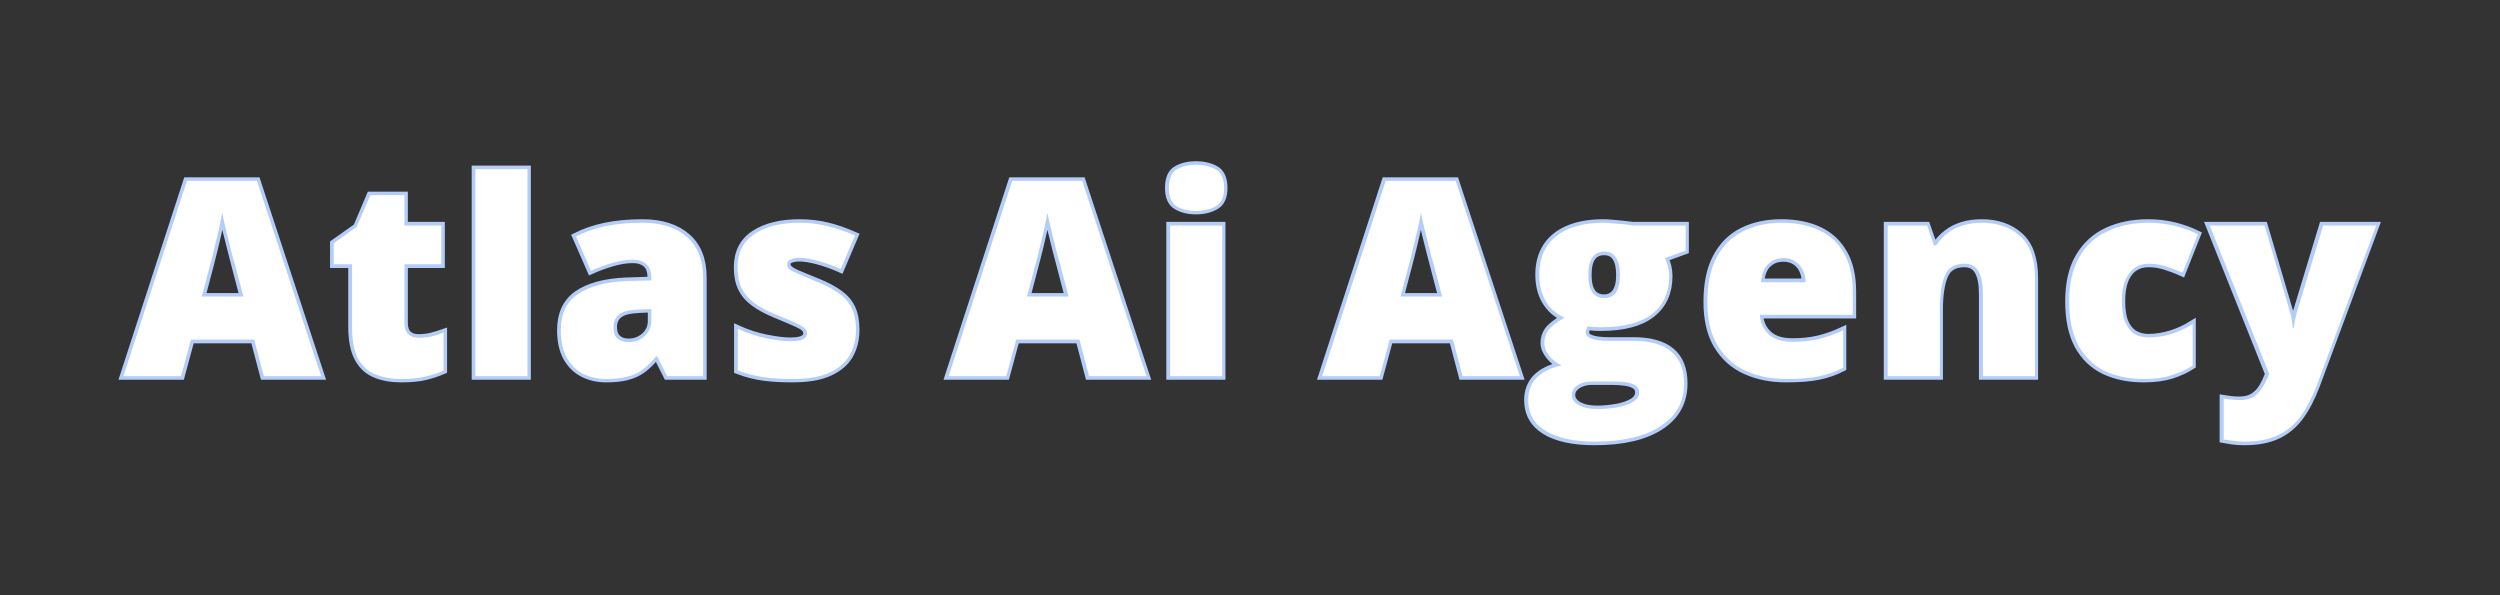
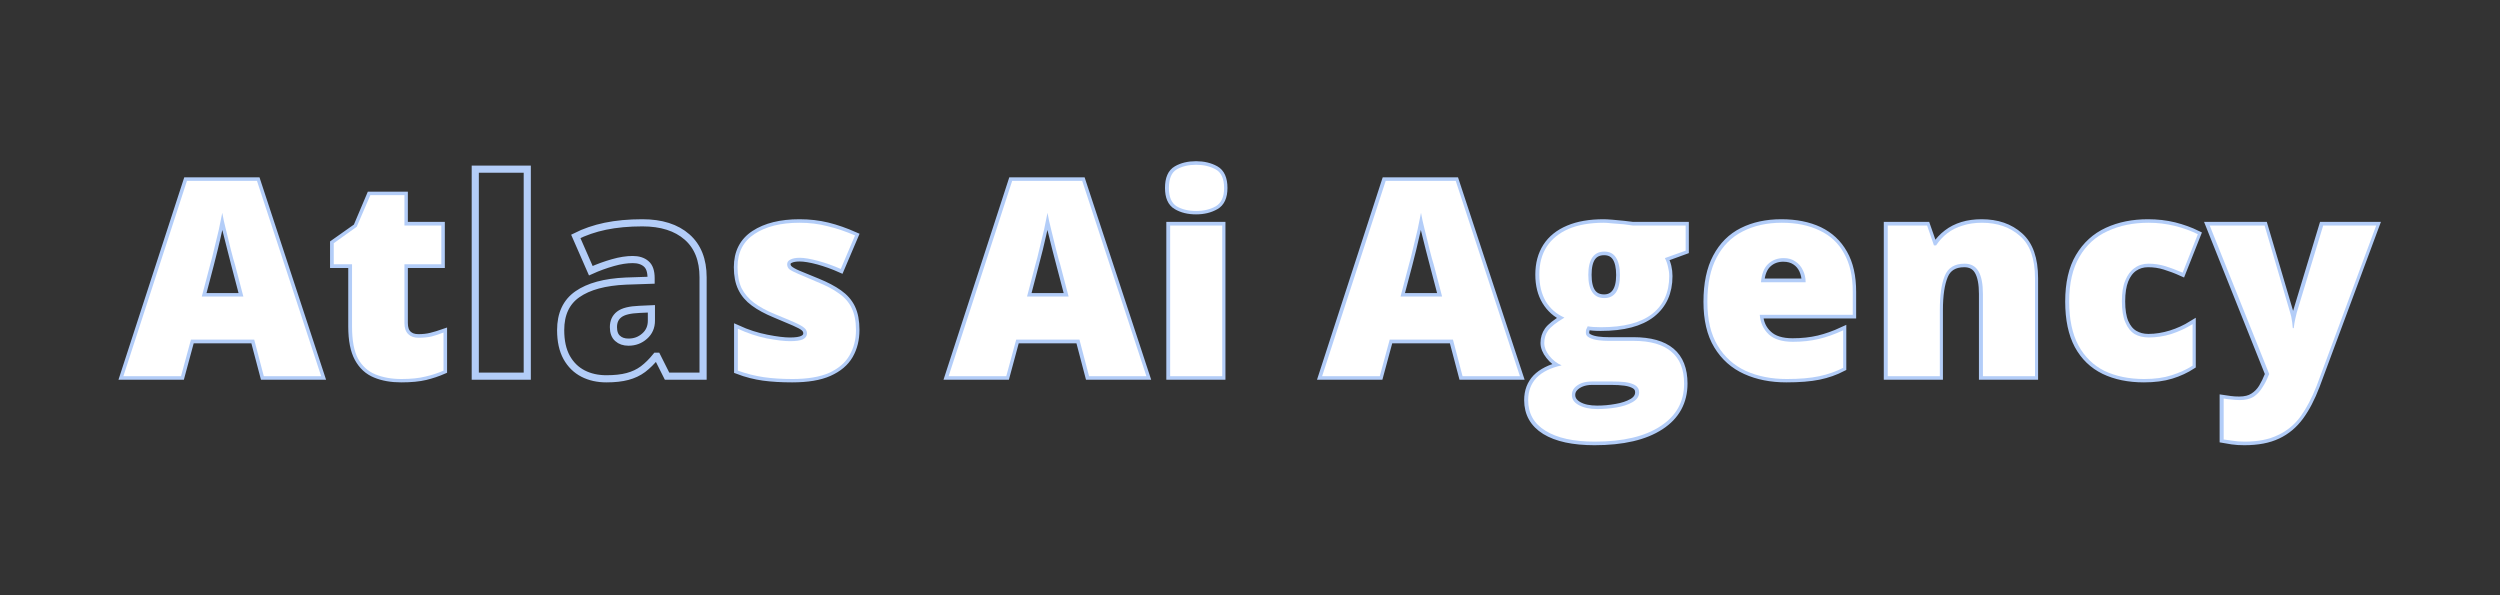
<svg xmlns="http://www.w3.org/2000/svg" width="168" viewBox="0 0 126 30" height="40" preserveAspectRatio="xMidYMid meet">
  <rect x="0" y="0" width="126" height="30" fill="#333333" stroke="none" />
  <defs>
    <g />
  </defs>
  <path stroke-linecap="butt" transform="matrix(0.555, 0, 0, 0.555, 5.073, 5.084)" fill="none" stroke-linejoin="miter" d="M 14.808 24.999 L 13.936 21.692 L 8.2 21.692 L 7.307 24.999 L 2.064 24.999 L 7.828 7.266 L 14.189 7.266 L 20.022 24.999 Z M 12.943 17.779 L 12.183 14.88 C 12.106 14.564 11.986 14.113 11.839 13.529 C 11.684 12.945 11.529 12.34 11.381 11.721 C 11.233 11.094 11.121 10.581 11.036 10.18 C 10.966 10.581 10.86 11.08 10.727 11.671 C 10.6 12.262 10.459 12.847 10.319 13.431 C 10.178 14.008 10.058 14.493 9.953 14.88 L 9.193 17.779 Z M 28.854 21.509 C 29.276 21.509 29.67 21.467 30.022 21.375 C 30.381 21.291 30.747 21.171 31.134 21.037 L 31.134 24.479 C 30.62 24.704 30.071 24.887 29.501 25.027 C 28.924 25.168 28.185 25.239 27.292 25.239 C 26.405 25.239 25.624 25.105 24.948 24.823 C 24.273 24.549 23.745 24.063 23.372 23.374 C 22.999 22.684 22.809 21.727 22.809 20.496 L 22.809 14.852 L 21.155 14.852 L 21.155 12.931 L 23.259 11.446 L 24.477 8.568 L 27.573 8.568 L 27.573 11.313 L 30.93 11.313 L 30.93 14.852 L 27.573 14.852 L 27.573 20.179 C 27.573 20.622 27.686 20.953 27.911 21.178 C 28.136 21.396 28.446 21.509 28.854 21.509 Z M 38.741 24.999 L 34.019 24.999 L 34.019 6.204 L 38.741 6.204 Z M 49.19 11.073 C 50.921 11.073 52.273 11.503 53.251 12.361 C 54.222 13.212 54.707 14.437 54.707 16.027 L 54.707 24.999 L 51.435 24.999 L 50.527 23.191 L 50.436 23.191 C 50.049 23.669 49.648 24.063 49.247 24.366 C 48.839 24.669 48.374 24.887 47.846 25.027 C 47.326 25.168 46.685 25.239 45.925 25.239 C 45.137 25.239 44.426 25.084 43.8 24.76 C 43.174 24.436 42.681 23.951 42.315 23.296 C 41.956 22.642 41.773 21.819 41.773 20.819 C 41.773 19.356 42.28 18.265 43.293 17.561 C 44.307 16.851 45.777 16.449 47.706 16.365 L 49.986 16.288 L 49.986 16.098 C 49.986 15.485 49.838 15.049 49.535 14.796 C 49.233 14.535 48.824 14.409 48.318 14.409 C 47.783 14.409 47.178 14.5 46.516 14.69 C 45.848 14.88 45.179 15.119 44.511 15.422 L 43.146 12.305 C 43.941 11.904 44.835 11.594 45.834 11.383 C 46.833 11.179 47.952 11.073 49.19 11.073 Z M 50.014 18.884 L 48.923 18.933 C 48.05 18.969 47.445 19.116 47.093 19.391 C 46.742 19.658 46.566 20.045 46.566 20.545 C 46.566 21.009 46.692 21.354 46.946 21.572 C 47.192 21.797 47.523 21.91 47.931 21.91 C 48.508 21.91 48.993 21.727 49.401 21.361 C 49.81 21.002 50.014 20.531 50.014 19.954 Z M 68.584 20.798 C 68.584 21.664 68.394 22.438 68.007 23.106 C 67.62 23.775 67.001 24.296 66.149 24.676 C 65.305 25.056 64.186 25.239 62.8 25.239 C 61.822 25.239 60.956 25.189 60.182 25.084 C 59.415 24.978 58.634 24.781 57.846 24.479 L 57.846 20.7 C 58.711 21.094 59.584 21.375 60.478 21.551 C 61.371 21.727 62.082 21.812 62.596 21.812 C 63.123 21.812 63.517 21.755 63.757 21.636 C 64.003 21.516 64.13 21.347 64.13 21.108 C 64.13 20.911 64.045 20.735 63.883 20.594 C 63.715 20.453 63.419 20.292 62.997 20.109 C 62.575 19.926 61.983 19.672 61.216 19.356 C 60.463 19.046 59.83 18.701 59.324 18.328 C 58.824 17.962 58.444 17.519 58.198 17.005 C 57.944 16.485 57.825 15.858 57.825 15.105 C 57.825 13.768 58.338 12.762 59.366 12.087 C 60.4 11.411 61.765 11.073 63.461 11.073 C 64.369 11.073 65.213 11.172 66.016 11.369 C 66.811 11.566 67.634 11.854 68.493 12.234 L 67.198 15.274 C 66.522 14.972 65.833 14.725 65.143 14.535 C 64.453 14.352 63.897 14.261 63.489 14.261 C 63.116 14.261 62.835 14.31 62.631 14.409 C 62.427 14.5 62.328 14.641 62.328 14.831 C 62.328 15 62.399 15.148 62.539 15.274 C 62.68 15.401 62.948 15.556 63.342 15.725 C 63.736 15.894 64.313 16.126 65.073 16.435 C 65.868 16.759 66.529 17.104 67.043 17.47 C 67.564 17.836 67.951 18.279 68.204 18.8 C 68.457 19.328 68.584 19.989 68.584 20.798 Z M 89.73 24.999 L 88.864 21.692 L 83.122 21.692 L 82.229 24.999 L 76.986 24.999 L 82.749 7.266 L 89.118 7.266 L 94.951 24.999 Z M 87.872 17.779 L 87.112 14.88 C 87.028 14.564 86.915 14.113 86.76 13.529 C 86.606 12.945 86.458 12.34 86.31 11.721 C 86.162 11.094 86.043 10.581 85.965 10.18 C 85.895 10.581 85.789 11.08 85.656 11.671 C 85.522 12.262 85.388 12.847 85.247 13.431 C 85.107 14.008 84.98 14.493 84.874 14.88 L 84.114 17.779 Z M 101.819 11.313 L 101.819 24.999 L 97.098 24.999 L 97.098 11.313 Z M 99.476 5.803 C 100.152 5.803 100.743 5.943 101.249 6.225 C 101.749 6.506 102.002 7.069 102.002 7.907 C 102.002 8.723 101.749 9.272 101.249 9.553 C 100.743 9.842 100.152 9.983 99.476 9.983 C 98.786 9.983 98.195 9.842 97.71 9.553 C 97.217 9.272 96.978 8.723 96.978 7.907 C 96.978 7.069 97.217 6.506 97.71 6.225 C 98.195 5.943 98.786 5.803 99.476 5.803 Z M 123.648 24.999 L 122.775 21.692 L 117.04 21.692 L 116.146 24.999 L 110.904 24.999 L 116.66 7.266 L 123.028 7.266 L 128.862 24.999 Z M 121.783 17.779 L 121.023 14.88 C 120.946 14.564 120.826 14.113 120.671 13.529 C 120.523 12.945 120.369 12.34 120.221 11.721 C 120.073 11.094 119.953 10.581 119.876 10.18 C 119.806 10.581 119.7 11.08 119.566 11.671 C 119.433 12.262 119.299 12.847 119.158 13.431 C 119.017 14.008 118.891 14.493 118.792 14.88 L 118.025 17.779 Z M 135.66 30.945 C 133.718 30.945 132.226 30.622 131.17 29.974 C 130.122 29.32 129.594 28.391 129.594 27.174 C 129.594 26.364 129.847 25.689 130.354 25.154 C 130.868 24.626 131.628 24.246 132.641 24.007 C 132.219 23.831 131.86 23.55 131.55 23.149 C 131.234 22.754 131.079 22.367 131.079 21.98 C 131.079 21.551 131.198 21.178 131.431 20.847 C 131.663 20.524 132.155 20.137 132.894 19.686 C 132.183 19.37 131.628 18.877 131.219 18.209 C 130.811 17.54 130.607 16.731 130.607 15.774 C 130.607 14.782 130.839 13.937 131.29 13.234 C 131.747 12.53 132.416 11.995 133.288 11.629 C 134.161 11.256 135.223 11.073 136.483 11.073 C 136.652 11.073 136.905 11.087 137.257 11.115 C 137.602 11.144 137.954 11.172 138.306 11.214 C 138.657 11.249 138.932 11.284 139.129 11.313 L 143.9 11.313 L 143.9 13.599 L 142.028 14.282 C 142.155 14.521 142.253 14.775 142.317 15.049 C 142.38 15.316 142.415 15.612 142.415 15.915 C 142.415 17.392 141.894 18.532 140.86 19.349 C 139.826 20.158 138.284 20.566 136.23 20.566 C 135.723 20.566 135.315 20.538 135.019 20.468 C 134.963 20.573 134.921 20.679 134.893 20.777 C 134.865 20.876 134.85 20.974 134.85 21.059 C 134.85 21.249 134.963 21.396 135.181 21.502 C 135.406 21.615 135.674 21.685 135.99 21.727 C 136.307 21.769 136.617 21.783 136.905 21.783 L 139.178 21.783 C 140.712 21.783 141.866 22.107 142.633 22.754 C 143.393 23.395 143.78 24.366 143.78 25.668 C 143.78 27.328 143.07 28.63 141.648 29.552 C 140.227 30.481 138.228 30.945 135.66 30.945 Z M 135.892 27.997 C 136.462 27.997 137.039 27.948 137.616 27.842 C 138.2 27.744 138.686 27.582 139.08 27.357 C 139.474 27.131 139.671 26.829 139.671 26.463 C 139.671 26.181 139.551 25.97 139.319 25.83 C 139.087 25.689 138.784 25.59 138.411 25.541 C 138.045 25.492 137.651 25.471 137.243 25.471 L 135.406 25.471 C 135.069 25.471 134.759 25.527 134.485 25.633 C 134.203 25.745 133.985 25.893 133.823 26.076 C 133.661 26.259 133.584 26.47 133.584 26.702 C 133.584 27.089 133.795 27.399 134.21 27.638 C 134.632 27.877 135.188 27.997 135.892 27.997 Z M 136.532 17.899 C 136.983 17.899 137.327 17.723 137.574 17.378 C 137.82 17.033 137.947 16.513 137.947 15.816 C 137.947 15.112 137.827 14.578 137.595 14.226 C 137.363 13.867 137.004 13.691 136.532 13.691 C 136.04 13.691 135.674 13.867 135.428 14.219 C 135.188 14.571 135.069 15.091 135.069 15.795 C 135.069 16.499 135.188 17.019 135.428 17.371 C 135.674 17.723 136.04 17.899 136.532 17.899 Z M 152.626 11.073 C 153.956 11.073 155.103 11.305 156.074 11.763 C 157.038 12.227 157.784 12.924 158.304 13.853 C 158.832 14.775 159.093 15.936 159.093 17.329 L 159.093 19.433 L 150.648 19.433 C 150.691 20.151 150.958 20.735 151.451 21.192 C 151.943 21.657 152.675 21.882 153.646 21.882 C 154.497 21.882 155.279 21.797 155.996 21.629 C 156.707 21.46 157.439 21.199 158.199 20.847 L 158.199 24.239 C 157.537 24.584 156.82 24.837 156.039 24.999 C 155.257 25.161 154.265 25.239 153.076 25.239 C 151.697 25.239 150.465 24.999 149.382 24.507 C 148.291 24.014 147.439 23.254 146.813 22.22 C 146.187 21.192 145.877 19.869 145.877 18.244 C 145.877 16.604 146.159 15.253 146.722 14.198 C 147.285 13.135 148.073 12.347 149.086 11.84 C 150.106 11.327 151.282 11.073 152.626 11.073 Z M 152.795 14.282 C 152.246 14.282 151.774 14.458 151.401 14.81 C 151.028 15.162 150.81 15.711 150.747 16.456 L 154.8 16.456 C 154.793 16.055 154.716 15.689 154.561 15.359 C 154.406 15.028 154.188 14.768 153.892 14.578 C 153.597 14.381 153.231 14.282 152.795 14.282 Z M 170.816 11.073 C 172.223 11.073 173.377 11.467 174.271 12.27 C 175.165 13.065 175.615 14.338 175.615 16.098 L 175.615 24.999 L 170.893 24.999 L 170.893 17.533 C 170.893 16.625 170.76 15.936 170.499 15.478 C 170.239 15.014 169.817 14.782 169.233 14.782 C 168.339 14.782 167.741 15.148 167.438 15.872 C 167.129 16.604 166.974 17.646 166.974 19.011 L 166.974 24.999 L 162.252 24.999 L 162.252 11.313 L 165.82 11.313 L 166.453 13.128 L 166.636 13.128 C 166.925 12.692 167.276 12.319 167.678 12.016 C 168.079 11.707 168.543 11.474 169.064 11.313 C 169.592 11.151 170.176 11.073 170.816 11.073 Z M 185.551 25.239 C 184.165 25.239 182.962 24.992 181.941 24.5 C 180.914 24 180.126 23.24 179.563 22.206 C 179.007 21.171 178.726 19.841 178.726 18.223 C 178.726 16.562 179.035 15.204 179.661 14.155 C 180.288 13.1 181.139 12.319 182.23 11.819 C 183.314 11.32 184.545 11.073 185.924 11.073 C 186.762 11.073 187.557 11.165 188.31 11.348 C 189.063 11.538 189.766 11.791 190.407 12.108 L 189.02 15.605 C 188.458 15.352 187.93 15.155 187.444 15.007 C 186.952 14.852 186.452 14.782 185.924 14.782 C 185.453 14.782 185.031 14.908 184.672 15.155 C 184.306 15.401 184.024 15.781 183.82 16.288 C 183.623 16.787 183.525 17.428 183.525 18.202 C 183.525 18.99 183.623 19.623 183.827 20.109 C 184.038 20.594 184.32 20.939 184.686 21.157 C 185.052 21.375 185.474 21.488 185.952 21.488 C 186.635 21.488 187.318 21.375 188 21.164 C 188.676 20.953 189.323 20.657 189.935 20.278 L 189.935 24.035 C 189.372 24.401 188.739 24.697 188.028 24.915 C 187.318 25.133 186.494 25.239 185.551 25.239 Z M 191.49 11.313 L 196.466 11.313 L 198.788 19.166 C 198.823 19.278 198.851 19.419 198.886 19.581 C 198.914 19.75 198.942 19.926 198.971 20.109 C 198.992 20.292 199.006 20.475 199.02 20.65 L 199.111 20.65 C 199.154 20.32 199.203 20.031 199.252 19.785 C 199.301 19.539 199.358 19.342 199.4 19.187 L 201.785 11.313 L 206.606 11.313 L 201.194 25.872 C 200.772 26.984 200.287 27.913 199.738 28.665 C 199.182 29.418 198.506 29.988 197.697 30.368 C 196.888 30.755 195.881 30.945 194.678 30.945 C 194.242 30.945 193.876 30.924 193.559 30.875 C 193.25 30.833 192.982 30.784 192.75 30.741 L 192.75 27.033 C 192.926 27.061 193.144 27.096 193.397 27.124 C 193.658 27.16 193.925 27.174 194.207 27.174 C 194.734 27.174 195.157 27.068 195.48 26.857 C 195.811 26.653 196.078 26.378 196.29 26.034 C 196.494 25.689 196.677 25.323 196.831 24.929 L 196.881 24.809 Z M 191.49 11.313 " stroke="#b3cdf8" stroke-width="0.649" stroke-opacity="1" stroke-miterlimit="4" />
  <g fill="#ffffff" fill-opacity="1">
    <g transform="translate(6.218, 18.961)">
      <g>
        <path d="M 7.078 0 L 6.594 -1.844 L 3.406 -1.844 L 2.906 0 L 0 0 L 3.203 -9.844 L 6.734 -9.844 L 9.969 0 Z M 6.047 -4.016 L 5.625 -5.625 C 5.57 -5.789 5.504 -6.035 5.422 -6.359 C 5.336 -6.691 5.254 -7.031 5.172 -7.375 C 5.086 -7.719 5.023 -8.004 4.984 -8.234 C 4.941 -8.004 4.883 -7.723 4.812 -7.391 C 4.738 -7.066 4.66 -6.742 4.578 -6.422 C 4.504 -6.098 4.438 -5.832 4.375 -5.625 L 3.953 -4.016 Z M 6.047 -4.016 " />
      </g>
    </g>
  </g>
  <g fill="#ffffff" fill-opacity="1">
    <g transform="translate(16.462, 18.961)">
      <g>
        <path d="M 4.625 -1.938 C 4.863 -1.938 5.082 -1.957 5.281 -2 C 5.477 -2.051 5.68 -2.117 5.891 -2.203 L 5.891 -0.281 C 5.609 -0.156 5.305 -0.055 4.984 0.016 C 4.66 0.098 4.254 0.141 3.766 0.141 C 3.273 0.141 2.836 0.062 2.453 -0.094 C 2.078 -0.25 1.785 -0.516 1.578 -0.891 C 1.379 -1.273 1.281 -1.812 1.281 -2.5 L 1.281 -5.641 L 0.359 -5.641 L 0.359 -6.703 L 1.516 -7.531 L 2.203 -9.125 L 3.922 -9.125 L 3.922 -7.594 L 5.781 -7.594 L 5.781 -5.641 L 3.922 -5.641 L 3.922 -2.672 C 3.922 -2.43 3.984 -2.25 4.109 -2.125 C 4.234 -2 4.406 -1.938 4.625 -1.938 Z M 4.625 -1.938 " />
      </g>
    </g>
  </g>
  <g fill="#ffffff" fill-opacity="1">
    <g transform="translate(23.052, 18.961)">
      <g>
-         <path d="M 3.531 0 L 0.906 0 L 0.906 -10.438 L 3.531 -10.438 Z M 3.531 0 " />
-       </g>
+         </g>
    </g>
  </g>
  <g fill="#ffffff" fill-opacity="1">
    <g transform="translate(27.765, 18.961)">
      <g>
-         <path d="M 4.609 -7.734 C 5.578 -7.734 6.328 -7.492 6.859 -7.016 C 7.398 -6.535 7.672 -5.859 7.672 -4.984 L 7.672 0 L 5.859 0 L 5.359 -1 L 5.297 -1 C 5.086 -0.738 4.867 -0.52 4.641 -0.344 C 4.422 -0.176 4.164 -0.055 3.875 0.016 C 3.582 0.098 3.223 0.141 2.797 0.141 C 2.359 0.141 1.961 0.051 1.609 -0.125 C 1.266 -0.312 0.992 -0.582 0.797 -0.938 C 0.598 -1.301 0.5 -1.766 0.5 -2.328 C 0.5 -3.141 0.781 -3.738 1.344 -4.125 C 1.906 -4.52 2.719 -4.742 3.781 -4.797 L 5.062 -4.828 L 5.062 -4.938 C 5.062 -5.281 4.973 -5.52 4.797 -5.656 C 4.629 -5.801 4.406 -5.875 4.125 -5.875 C 3.832 -5.875 3.5 -5.82 3.125 -5.719 C 2.758 -5.613 2.391 -5.477 2.016 -5.312 L 1.266 -7.047 C 1.703 -7.273 2.195 -7.445 2.75 -7.562 C 3.301 -7.676 3.922 -7.734 4.609 -7.734 Z M 5.062 -3.391 L 4.469 -3.359 C 3.977 -3.348 3.633 -3.266 3.438 -3.109 C 3.25 -2.961 3.156 -2.75 3.156 -2.469 C 3.156 -2.207 3.223 -2.016 3.359 -1.891 C 3.504 -1.773 3.691 -1.719 3.922 -1.719 C 4.234 -1.719 4.5 -1.816 4.719 -2.016 C 4.945 -2.223 5.062 -2.484 5.062 -2.797 Z M 5.062 -3.391 " />
-       </g>
+         </g>
    </g>
  </g>
  <g fill="#ffffff" fill-opacity="1">
    <g transform="translate(36.594, 18.961)">
      <g>
        <path d="M 6.547 -2.328 C 6.547 -1.848 6.438 -1.422 6.219 -1.047 C 6.008 -0.68 5.672 -0.391 5.203 -0.172 C 4.734 0.035 4.113 0.141 3.344 0.141 C 2.801 0.141 2.316 0.109 1.891 0.047 C 1.461 -0.016 1.031 -0.125 0.594 -0.281 L 0.594 -2.391 C 1.07 -2.172 1.555 -2.008 2.047 -1.906 C 2.547 -1.812 2.938 -1.766 3.219 -1.766 C 3.52 -1.766 3.738 -1.797 3.875 -1.859 C 4.008 -1.93 4.078 -2.031 4.078 -2.156 C 4.078 -2.27 4.031 -2.363 3.938 -2.438 C 3.844 -2.52 3.676 -2.613 3.438 -2.719 C 3.207 -2.82 2.883 -2.957 2.469 -3.125 C 2.039 -3.301 1.688 -3.492 1.406 -3.703 C 1.133 -3.91 0.926 -4.156 0.781 -4.438 C 0.645 -4.727 0.578 -5.082 0.578 -5.5 C 0.578 -6.238 0.863 -6.797 1.438 -7.172 C 2.008 -7.547 2.766 -7.734 3.703 -7.734 C 4.203 -7.734 4.672 -7.676 5.109 -7.562 C 5.555 -7.457 6.02 -7.301 6.5 -7.094 L 5.781 -5.406 C 5.406 -5.57 5.023 -5.707 4.641 -5.812 C 4.254 -5.914 3.945 -5.969 3.719 -5.969 C 3.508 -5.969 3.348 -5.938 3.234 -5.875 C 3.129 -5.82 3.078 -5.742 3.078 -5.641 C 3.078 -5.547 3.113 -5.461 3.188 -5.391 C 3.27 -5.328 3.422 -5.25 3.641 -5.156 C 3.859 -5.062 4.176 -4.926 4.594 -4.75 C 5.039 -4.57 5.406 -4.379 5.688 -4.172 C 5.977 -3.973 6.191 -3.727 6.328 -3.438 C 6.473 -3.145 6.547 -2.773 6.547 -2.328 Z M 6.547 -2.328 " />
      </g>
    </g>
  </g>
  <g fill="#ffffff" fill-opacity="1">
    <g transform="translate(43.968, 18.961)">
      <g />
    </g>
  </g>
  <g fill="#ffffff" fill-opacity="1">
    <g transform="translate(47.81, 18.961)">
      <g>
        <path d="M 7.078 0 L 6.594 -1.844 L 3.406 -1.844 L 2.906 0 L 0 0 L 3.203 -9.844 L 6.734 -9.844 L 9.969 0 Z M 6.047 -4.016 L 5.625 -5.625 C 5.57 -5.789 5.504 -6.035 5.422 -6.359 C 5.336 -6.691 5.254 -7.031 5.172 -7.375 C 5.086 -7.719 5.023 -8.004 4.984 -8.234 C 4.941 -8.004 4.883 -7.723 4.812 -7.391 C 4.738 -7.066 4.66 -6.742 4.578 -6.422 C 4.504 -6.098 4.438 -5.832 4.375 -5.625 L 3.953 -4.016 Z M 6.047 -4.016 " />
      </g>
    </g>
  </g>
  <g fill="#ffffff" fill-opacity="1">
    <g transform="translate(58.054, 18.961)">
      <g>
        <path d="M 3.547 -7.594 L 3.547 0 L 0.922 0 L 0.922 -7.594 Z M 2.234 -10.656 C 2.609 -10.656 2.938 -10.578 3.219 -10.422 C 3.5 -10.266 3.641 -9.953 3.641 -9.484 C 3.641 -9.035 3.5 -8.727 3.219 -8.562 C 2.938 -8.406 2.609 -8.328 2.234 -8.328 C 1.848 -8.328 1.52 -8.406 1.25 -8.562 C 0.988 -8.727 0.859 -9.035 0.859 -9.484 C 0.859 -9.953 0.988 -10.266 1.25 -10.422 C 1.52 -10.578 1.848 -10.656 2.234 -10.656 Z M 2.234 -10.656 " />
      </g>
    </g>
  </g>
  <g fill="#ffffff" fill-opacity="1">
    <g transform="translate(62.793, 18.961)">
      <g />
    </g>
  </g>
  <g fill="#ffffff" fill-opacity="1">
    <g transform="translate(66.635, 18.961)">
      <g>
        <path d="M 7.078 0 L 6.594 -1.844 L 3.406 -1.844 L 2.906 0 L 0 0 L 3.203 -9.844 L 6.734 -9.844 L 9.969 0 Z M 6.047 -4.016 L 5.625 -5.625 C 5.57 -5.789 5.504 -6.035 5.422 -6.359 C 5.336 -6.691 5.254 -7.031 5.172 -7.375 C 5.086 -7.719 5.023 -8.004 4.984 -8.234 C 4.941 -8.004 4.883 -7.723 4.812 -7.391 C 4.738 -7.066 4.66 -6.742 4.578 -6.422 C 4.504 -6.098 4.438 -5.832 4.375 -5.625 L 3.953 -4.016 Z M 6.047 -4.016 " />
      </g>
    </g>
  </g>
  <g fill="#ffffff" fill-opacity="1">
    <g transform="translate(76.879, 18.961)">
      <g>
        <path d="M 3.5 3.297 C 2.426 3.297 1.598 3.113 1.016 2.75 C 0.43 2.395 0.141 1.879 0.141 1.203 C 0.141 0.754 0.281 0.379 0.562 0.078 C 0.844 -0.211 1.266 -0.422 1.828 -0.547 C 1.586 -0.648 1.379 -0.812 1.203 -1.031 C 1.035 -1.25 0.953 -1.461 0.953 -1.672 C 0.953 -1.91 1.016 -2.117 1.141 -2.297 C 1.273 -2.484 1.551 -2.703 1.969 -2.953 C 1.57 -3.129 1.258 -3.398 1.031 -3.766 C 0.812 -4.141 0.703 -4.594 0.703 -5.125 C 0.703 -5.676 0.828 -6.145 1.078 -6.531 C 1.328 -6.914 1.691 -7.211 2.172 -7.422 C 2.66 -7.629 3.254 -7.734 3.953 -7.734 C 4.047 -7.734 4.188 -7.723 4.375 -7.703 C 4.57 -7.691 4.77 -7.676 4.969 -7.656 C 5.164 -7.633 5.316 -7.613 5.422 -7.594 L 8.078 -7.594 L 8.078 -6.328 L 7.031 -5.953 C 7.102 -5.816 7.156 -5.672 7.188 -5.516 C 7.227 -5.367 7.25 -5.211 7.25 -5.047 C 7.25 -4.223 6.961 -3.586 6.391 -3.141 C 5.816 -2.691 4.957 -2.469 3.812 -2.469 C 3.531 -2.469 3.305 -2.484 3.141 -2.516 C 3.109 -2.453 3.082 -2.395 3.062 -2.344 C 3.051 -2.289 3.047 -2.238 3.047 -2.188 C 3.047 -2.082 3.109 -2 3.234 -1.938 C 3.359 -1.875 3.508 -1.832 3.688 -1.812 C 3.863 -1.789 4.031 -1.781 4.188 -1.781 L 5.453 -1.781 C 6.305 -1.781 6.941 -1.598 7.359 -1.234 C 7.785 -0.879 8 -0.344 8 0.375 C 8 1.289 7.602 2.004 6.812 2.516 C 6.031 3.035 4.926 3.297 3.5 3.297 Z M 3.625 1.656 C 3.945 1.656 4.266 1.629 4.578 1.578 C 4.898 1.523 5.172 1.438 5.391 1.312 C 5.617 1.188 5.734 1.02 5.734 0.812 C 5.734 0.656 5.664 0.535 5.531 0.453 C 5.406 0.379 5.238 0.328 5.031 0.297 C 4.82 0.273 4.602 0.266 4.375 0.266 L 3.359 0.266 C 3.172 0.266 3 0.289 2.844 0.344 C 2.688 0.406 2.562 0.488 2.469 0.594 C 2.383 0.695 2.344 0.816 2.344 0.953 C 2.344 1.16 2.457 1.328 2.688 1.453 C 2.926 1.586 3.238 1.656 3.625 1.656 Z M 3.984 -3.938 C 4.234 -3.938 4.426 -4.031 4.562 -4.219 C 4.695 -4.414 4.766 -4.707 4.766 -5.094 C 4.766 -5.488 4.695 -5.785 4.562 -5.984 C 4.438 -6.18 4.242 -6.281 3.984 -6.281 C 3.711 -6.281 3.508 -6.18 3.375 -5.984 C 3.238 -5.785 3.172 -5.492 3.172 -5.109 C 3.172 -4.723 3.238 -4.43 3.375 -4.234 C 3.508 -4.035 3.711 -3.938 3.984 -3.938 Z M 3.984 -3.938 " />
      </g>
    </g>
  </g>
  <g fill="#ffffff" fill-opacity="1">
    <g transform="translate(85.473, 18.961)">
      <g>
        <path d="M 4.328 -7.734 C 5.066 -7.734 5.703 -7.602 6.234 -7.344 C 6.773 -7.094 7.188 -6.707 7.469 -6.188 C 7.758 -5.676 7.906 -5.035 7.906 -4.266 L 7.906 -3.094 L 3.219 -3.094 C 3.25 -2.695 3.398 -2.367 3.672 -2.109 C 3.941 -1.859 4.348 -1.734 4.891 -1.734 C 5.359 -1.734 5.789 -1.781 6.188 -1.875 C 6.582 -1.969 6.992 -2.113 7.422 -2.312 L 7.422 -0.422 C 7.055 -0.234 6.656 -0.094 6.219 0 C 5.781 0.094 5.234 0.141 4.578 0.141 C 3.805 0.141 3.117 0.004 2.516 -0.266 C 1.91 -0.547 1.438 -0.973 1.094 -1.547 C 0.75 -2.117 0.578 -2.852 0.578 -3.75 C 0.578 -4.656 0.734 -5.398 1.047 -5.984 C 1.359 -6.578 1.797 -7.016 2.359 -7.297 C 2.922 -7.586 3.578 -7.734 4.328 -7.734 Z M 4.422 -5.953 C 4.109 -5.953 3.848 -5.852 3.641 -5.656 C 3.43 -5.457 3.312 -5.148 3.281 -4.734 L 5.531 -4.734 C 5.531 -4.961 5.484 -5.164 5.391 -5.344 C 5.305 -5.531 5.18 -5.676 5.016 -5.781 C 4.859 -5.895 4.66 -5.953 4.422 -5.953 Z M 4.422 -5.953 " />
      </g>
    </g>
  </g>
  <g fill="#ffffff" fill-opacity="1">
    <g transform="translate(94.236, 18.961)">
      <g>
        <path d="M 5.656 -7.734 C 6.438 -7.734 7.078 -7.508 7.578 -7.062 C 8.078 -6.625 8.328 -5.914 8.328 -4.938 L 8.328 0 L 5.703 0 L 5.703 -4.141 C 5.703 -4.648 5.629 -5.031 5.484 -5.281 C 5.336 -5.539 5.102 -5.672 4.781 -5.672 C 4.281 -5.672 3.945 -5.469 3.781 -5.062 C 3.613 -4.656 3.531 -4.078 3.531 -3.328 L 3.531 0 L 0.906 0 L 0.906 -7.594 L 2.891 -7.594 L 3.234 -6.594 L 3.344 -6.594 C 3.5 -6.832 3.688 -7.035 3.906 -7.203 C 4.133 -7.379 4.395 -7.508 4.688 -7.594 C 4.977 -7.688 5.301 -7.734 5.656 -7.734 Z M 5.656 -7.734 " />
      </g>
    </g>
  </g>
  <g fill="#ffffff" fill-opacity="1">
    <g transform="translate(103.709, 18.961)">
      <g>
        <path d="M 4.359 0.141 C 3.598 0.141 2.93 0.004 2.359 -0.266 C 1.797 -0.547 1.359 -0.973 1.047 -1.547 C 0.734 -2.129 0.578 -2.867 0.578 -3.766 C 0.578 -4.68 0.75 -5.43 1.094 -6.016 C 1.438 -6.609 1.91 -7.039 2.516 -7.312 C 3.117 -7.594 3.805 -7.734 4.578 -7.734 C 5.035 -7.734 5.473 -7.68 5.891 -7.578 C 6.316 -7.473 6.707 -7.332 7.062 -7.156 L 6.297 -5.219 C 5.984 -5.352 5.691 -5.461 5.422 -5.547 C 5.148 -5.629 4.867 -5.672 4.578 -5.672 C 4.305 -5.672 4.07 -5.598 3.875 -5.453 C 3.676 -5.316 3.52 -5.109 3.406 -4.828 C 3.289 -4.555 3.234 -4.207 3.234 -3.781 C 3.234 -3.344 3.289 -2.988 3.406 -2.719 C 3.52 -2.445 3.676 -2.25 3.875 -2.125 C 4.082 -2.008 4.32 -1.953 4.594 -1.953 C 4.969 -1.953 5.344 -2.008 5.719 -2.125 C 6.102 -2.25 6.461 -2.414 6.797 -2.625 L 6.797 -0.531 C 6.484 -0.332 6.129 -0.172 5.734 -0.047 C 5.348 0.078 4.891 0.141 4.359 0.141 Z M 4.359 0.141 " />
      </g>
    </g>
  </g>
  <g fill="#ffffff" fill-opacity="1">
    <g transform="translate(111.385, 18.961)">
      <g>
        <path d="M -0.016 -7.594 L 2.75 -7.594 L 4.031 -3.234 C 4.051 -3.172 4.07 -3.094 4.094 -3 C 4.113 -2.914 4.129 -2.82 4.141 -2.719 C 4.148 -2.613 4.16 -2.516 4.172 -2.422 L 4.219 -2.422 C 4.238 -2.598 4.266 -2.754 4.297 -2.891 C 4.328 -3.023 4.352 -3.133 4.375 -3.219 L 5.703 -7.594 L 8.375 -7.594 L 5.375 0.484 C 5.133 1.098 4.863 1.613 4.562 2.031 C 4.258 2.445 3.879 2.758 3.422 2.969 C 2.973 3.188 2.414 3.297 1.75 3.297 C 1.508 3.297 1.301 3.281 1.125 3.25 C 0.957 3.227 0.812 3.207 0.688 3.188 L 0.688 1.125 C 0.781 1.145 0.898 1.16 1.047 1.172 C 1.191 1.191 1.344 1.203 1.5 1.203 C 1.789 1.203 2.023 1.145 2.203 1.031 C 2.379 0.914 2.523 0.758 2.641 0.562 C 2.766 0.375 2.867 0.172 2.953 -0.047 L 2.984 -0.109 Z M -0.016 -7.594 " />
      </g>
    </g>
  </g>
</svg>